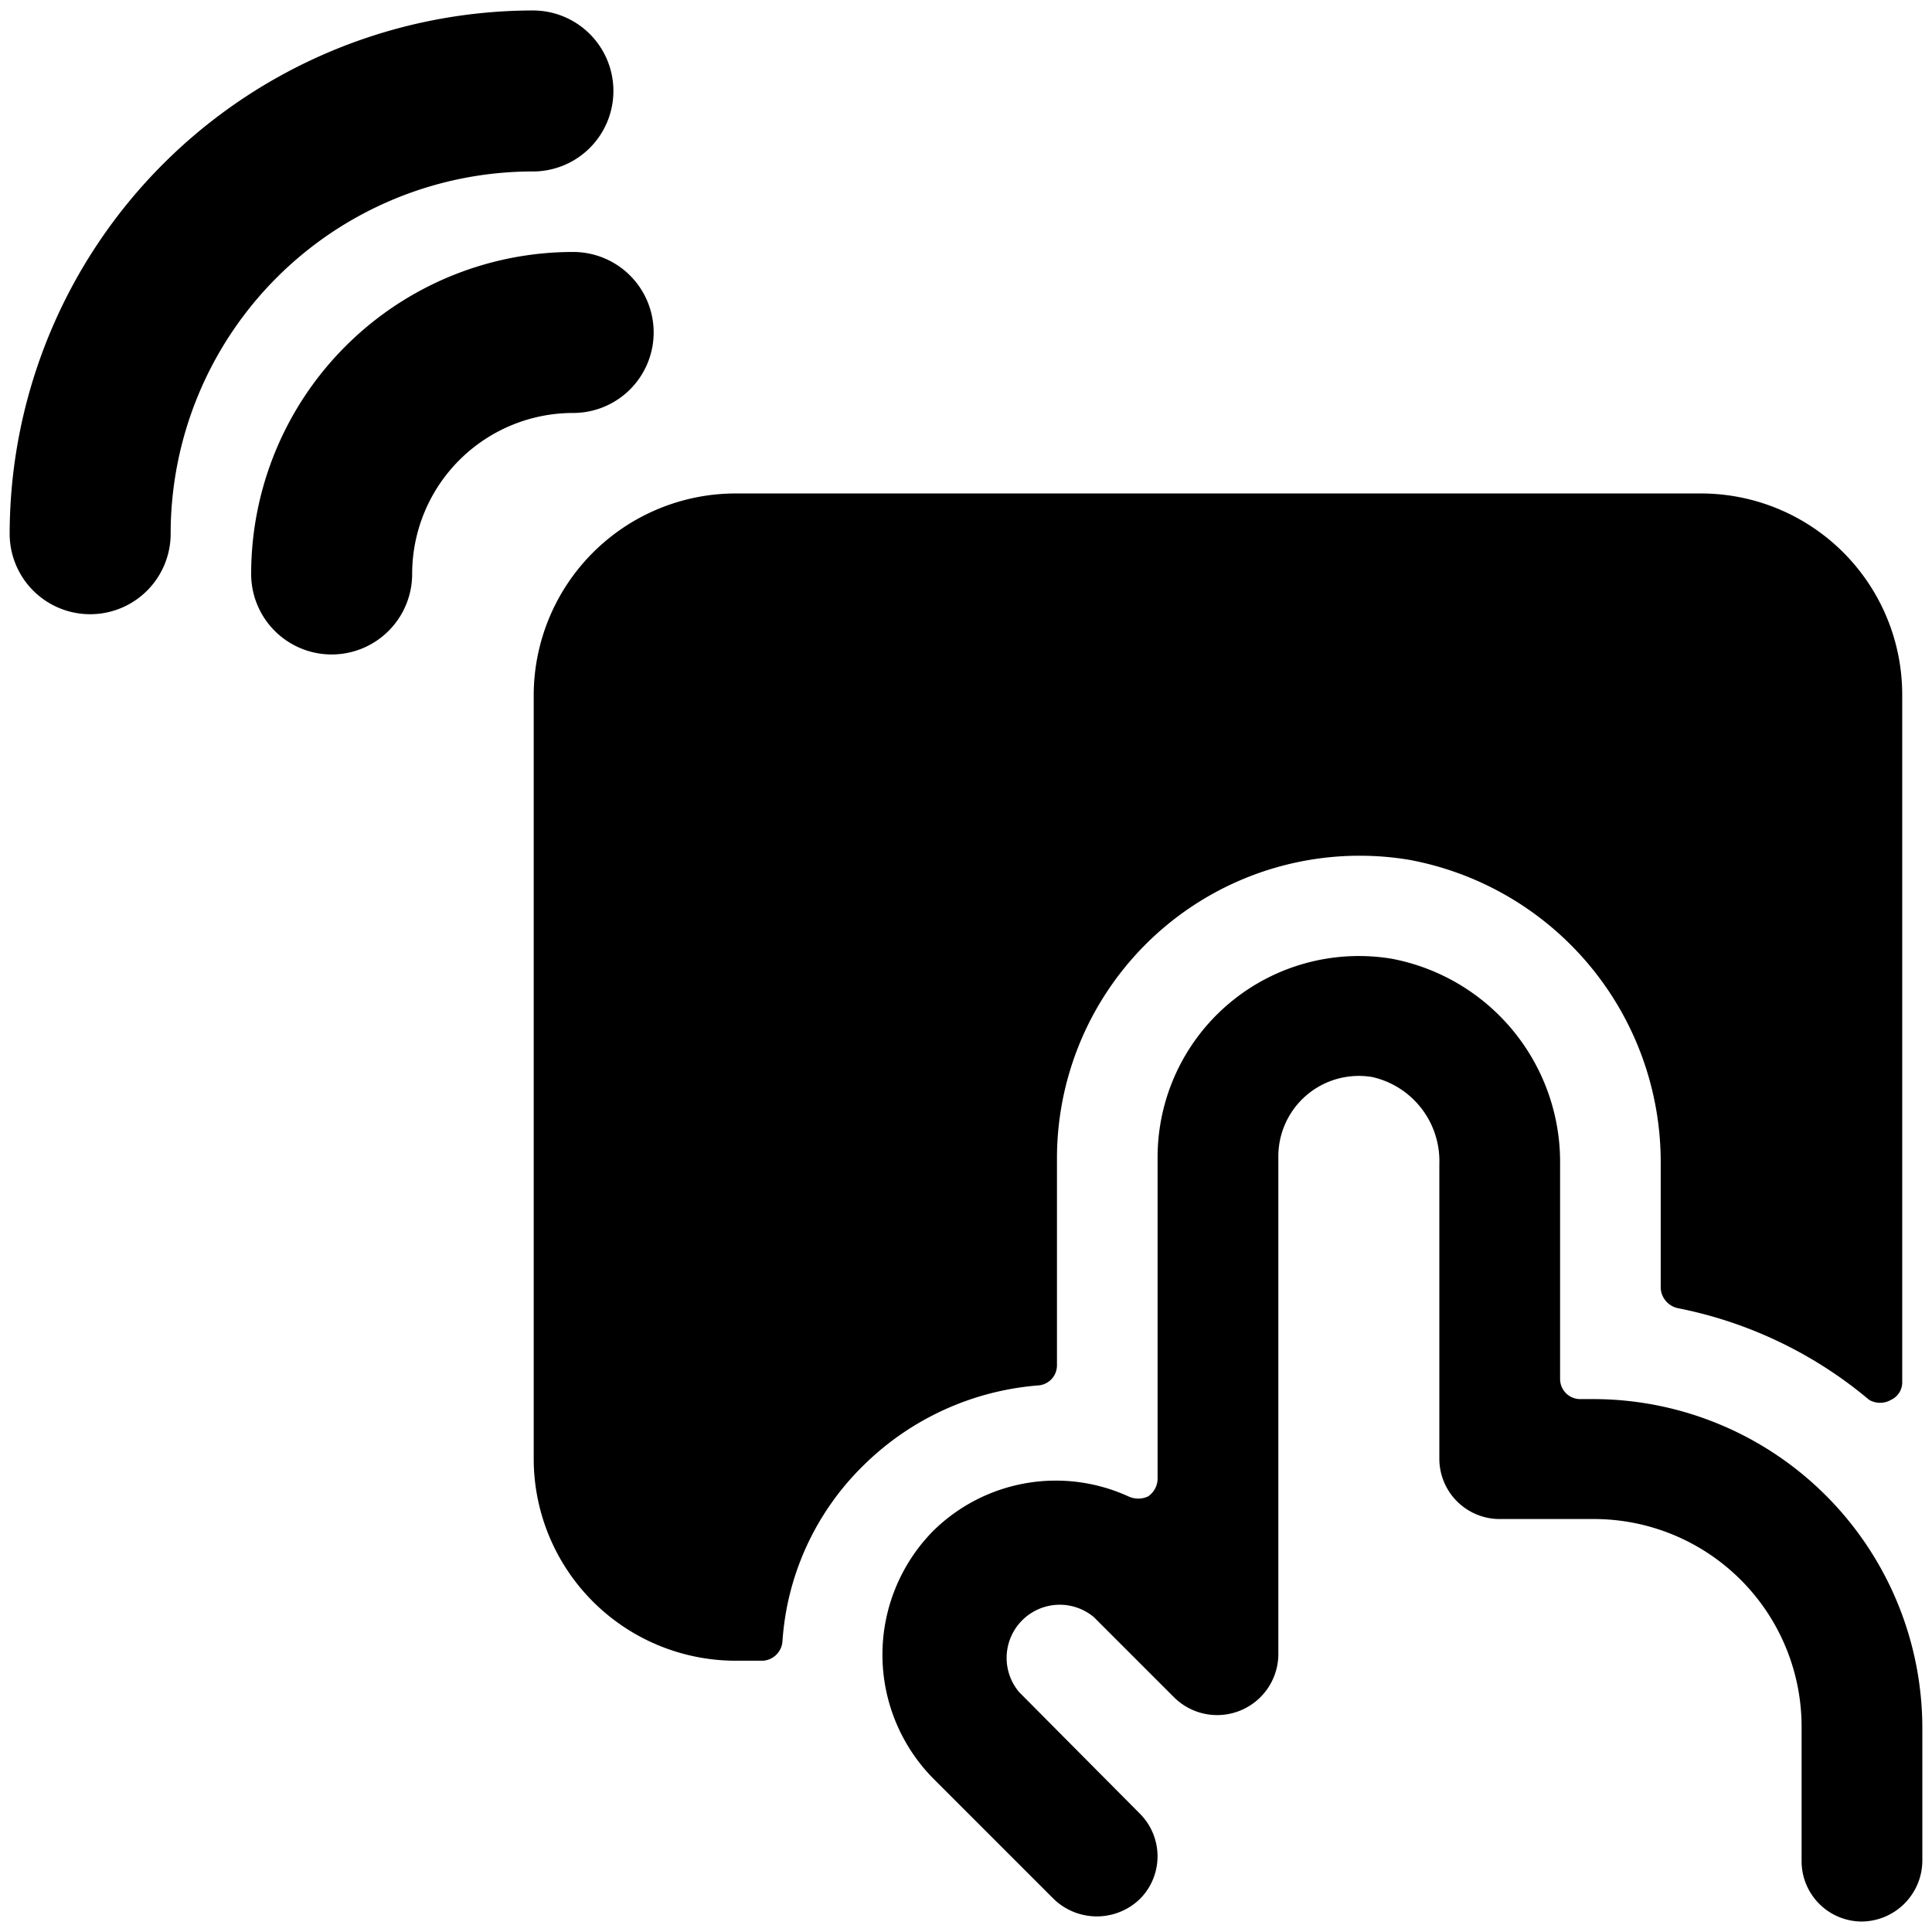
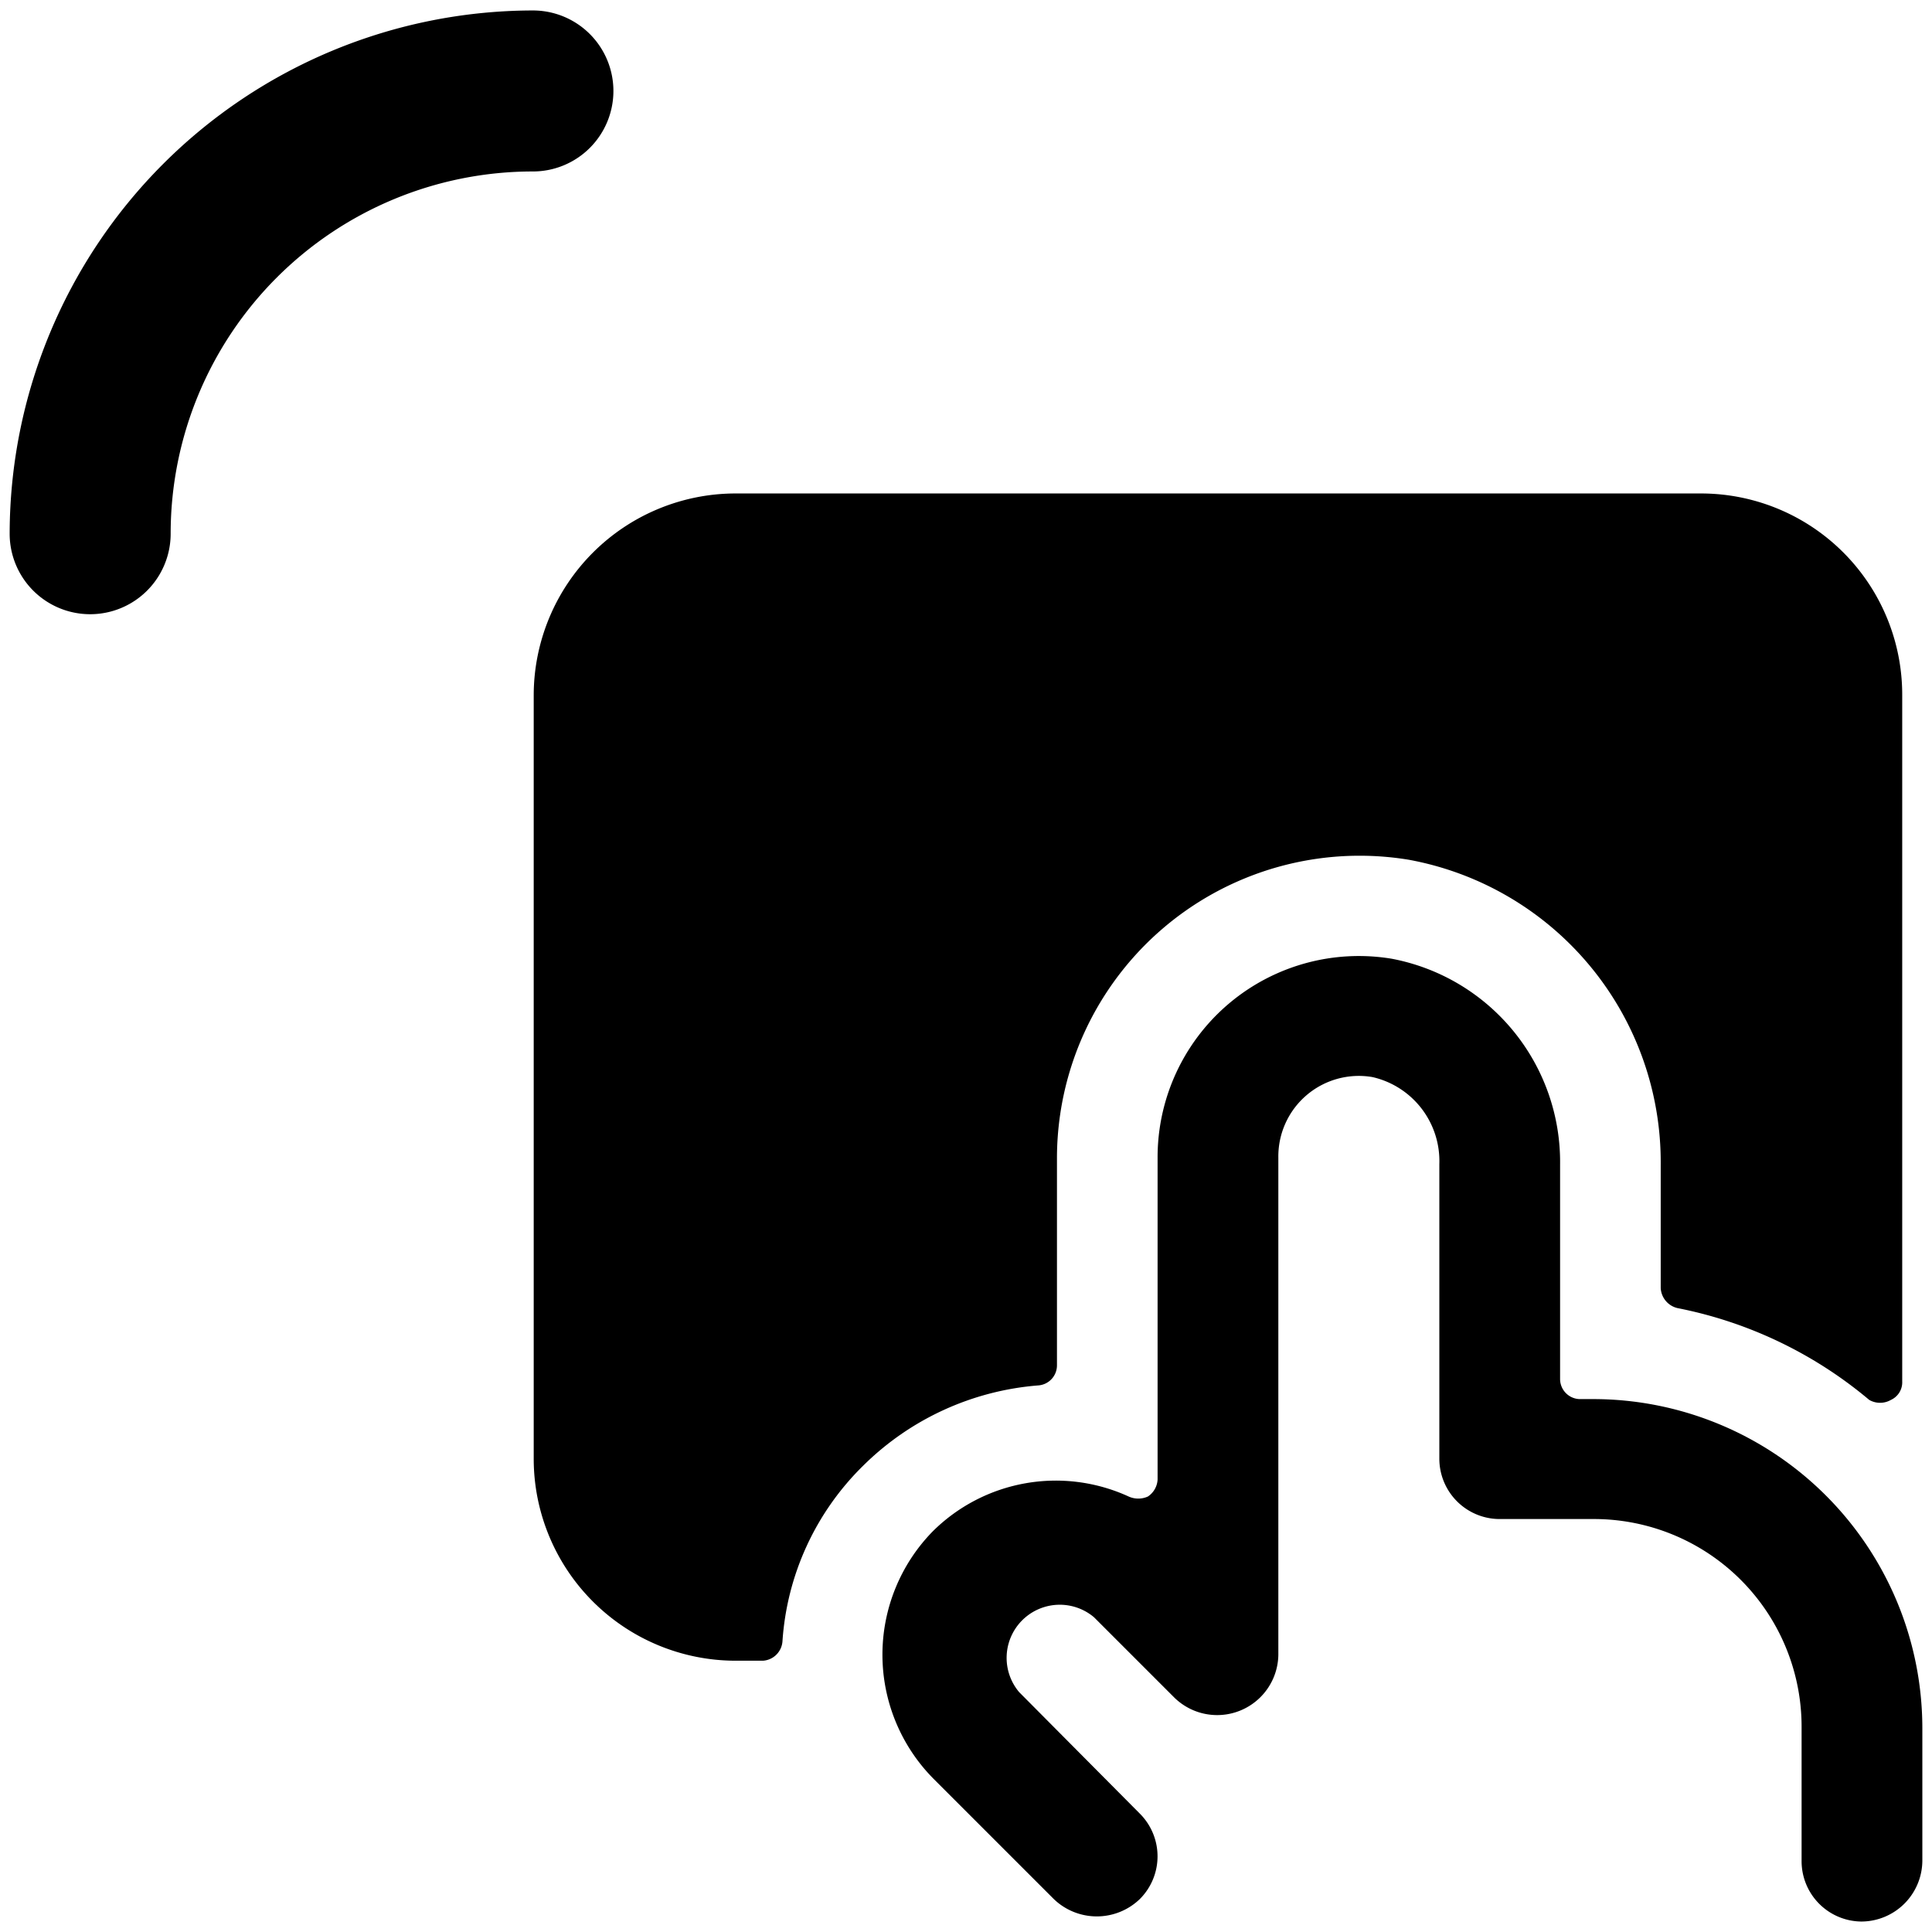
<svg xmlns="http://www.w3.org/2000/svg" viewBox="0 0 24 24">
  <g>
    <path d="M9.72 20.39a3.37 3.37 0 0 1 1 -2.18 3.48 3.48 0 0 1 2.18 -1 0.25 0.25 0 0 0 0.23 -0.25v-2.58a3.76 3.76 0 0 1 4.37 -3.7 3.82 3.82 0 0 1 3.13 3.79V16a0.27 0.27 0 0 0 0.21 0.25 5.28 5.28 0 0 1 2.38 1.14 0.27 0.27 0 0 0 0.27 0 0.24 0.24 0 0 0 0.14 -0.23V8.63a2.5 2.5 0 0 0 -2.5 -2.5h-12a2.51 2.51 0 0 0 -2.5 2.5v9.5a2.51 2.51 0 0 0 2.5 2.5h0.35a0.26 0.26 0 0 0 0.24 -0.24Z" fill="#000000" stroke-width="1" />
-     <path d="M8.12 4.13a1 1 0 0 0 -1 -1 4 4 0 0 0 -4 4 1 1 0 1 0 2 0 2 2 0 0 1 2 -2 1 1 0 0 0 1 -1Z" fill="#000000" stroke-width="1" />
    <path d="M6.62 2.13a1 1 0 0 0 1 -1 1 1 0 0 0 -1 -1 6.51 6.51 0 0 0 -6.5 6.5 1 1 0 0 0 2 0 4.5 4.5 0 0 1 4.5 -4.5Z" fill="#000000" stroke-width="1" />
    <path d="M19.79 17.38h-0.17a0.25 0.25 0 0 1 -0.24 -0.25v-2.66a2.57 2.57 0 0 0 -2.09 -2.56 2.5 2.5 0 0 0 -2.91 2.47v4a0.27 0.27 0 0 1 -0.12 0.21 0.29 0.29 0 0 1 -0.24 0 2.17 2.17 0 0 0 -2.43 0.43 2.19 2.19 0 0 0 0 3.07l1.5 1.5a0.77 0.77 0 0 0 1.07 0 0.75 0.75 0 0 0 0 -1.06l-1.5 -1.51a0.66 0.66 0 0 1 0.93 -0.93l1 1a0.76 0.76 0 0 0 1.29 -0.53v-6.18a1 1 0 0 1 1.17 -1 1.07 1.07 0 0 1 0.83 1.08v3.66a0.75 0.75 0 0 0 0.74 0.75h1.17a2.58 2.58 0 0 1 2.59 2.58v1.67a0.75 0.75 0 0 0 0.74 0.75 0.76 0.76 0 0 0 0.76 -0.75v-1.66a4.09 4.09 0 0 0 -4.09 -4.08Z" fill="#000000" stroke-width="1" />
  </g>
</svg>